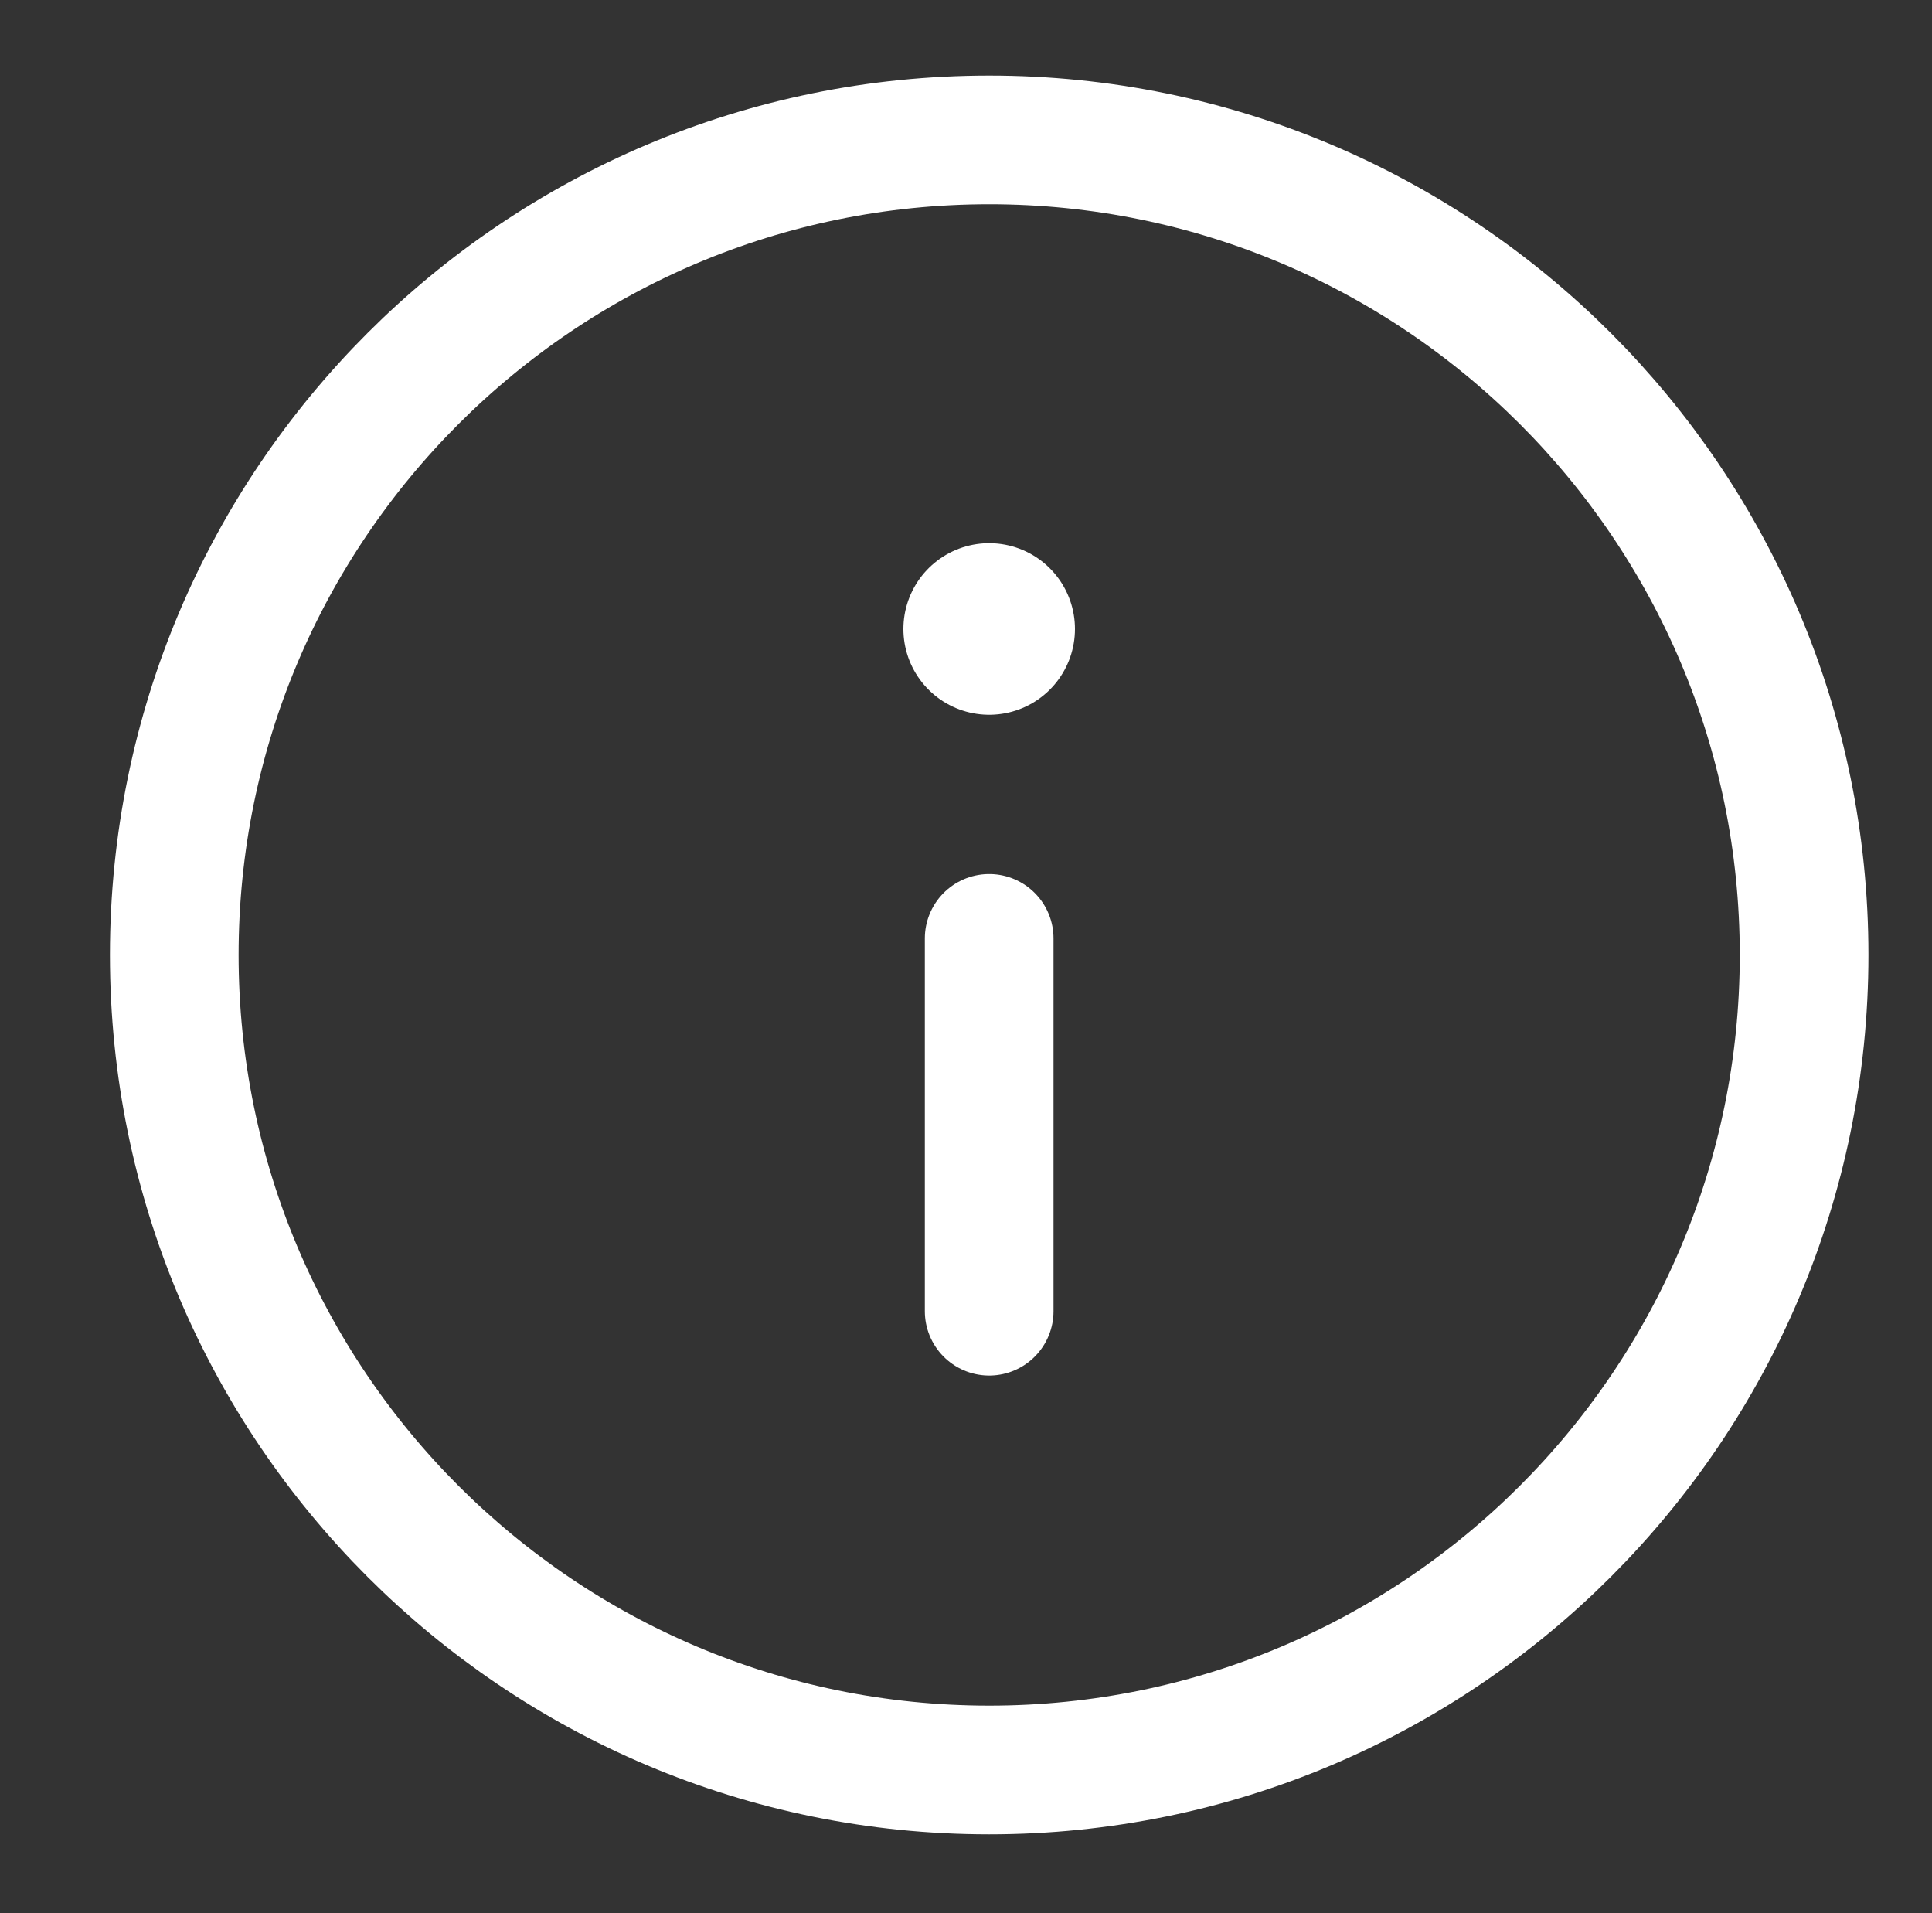
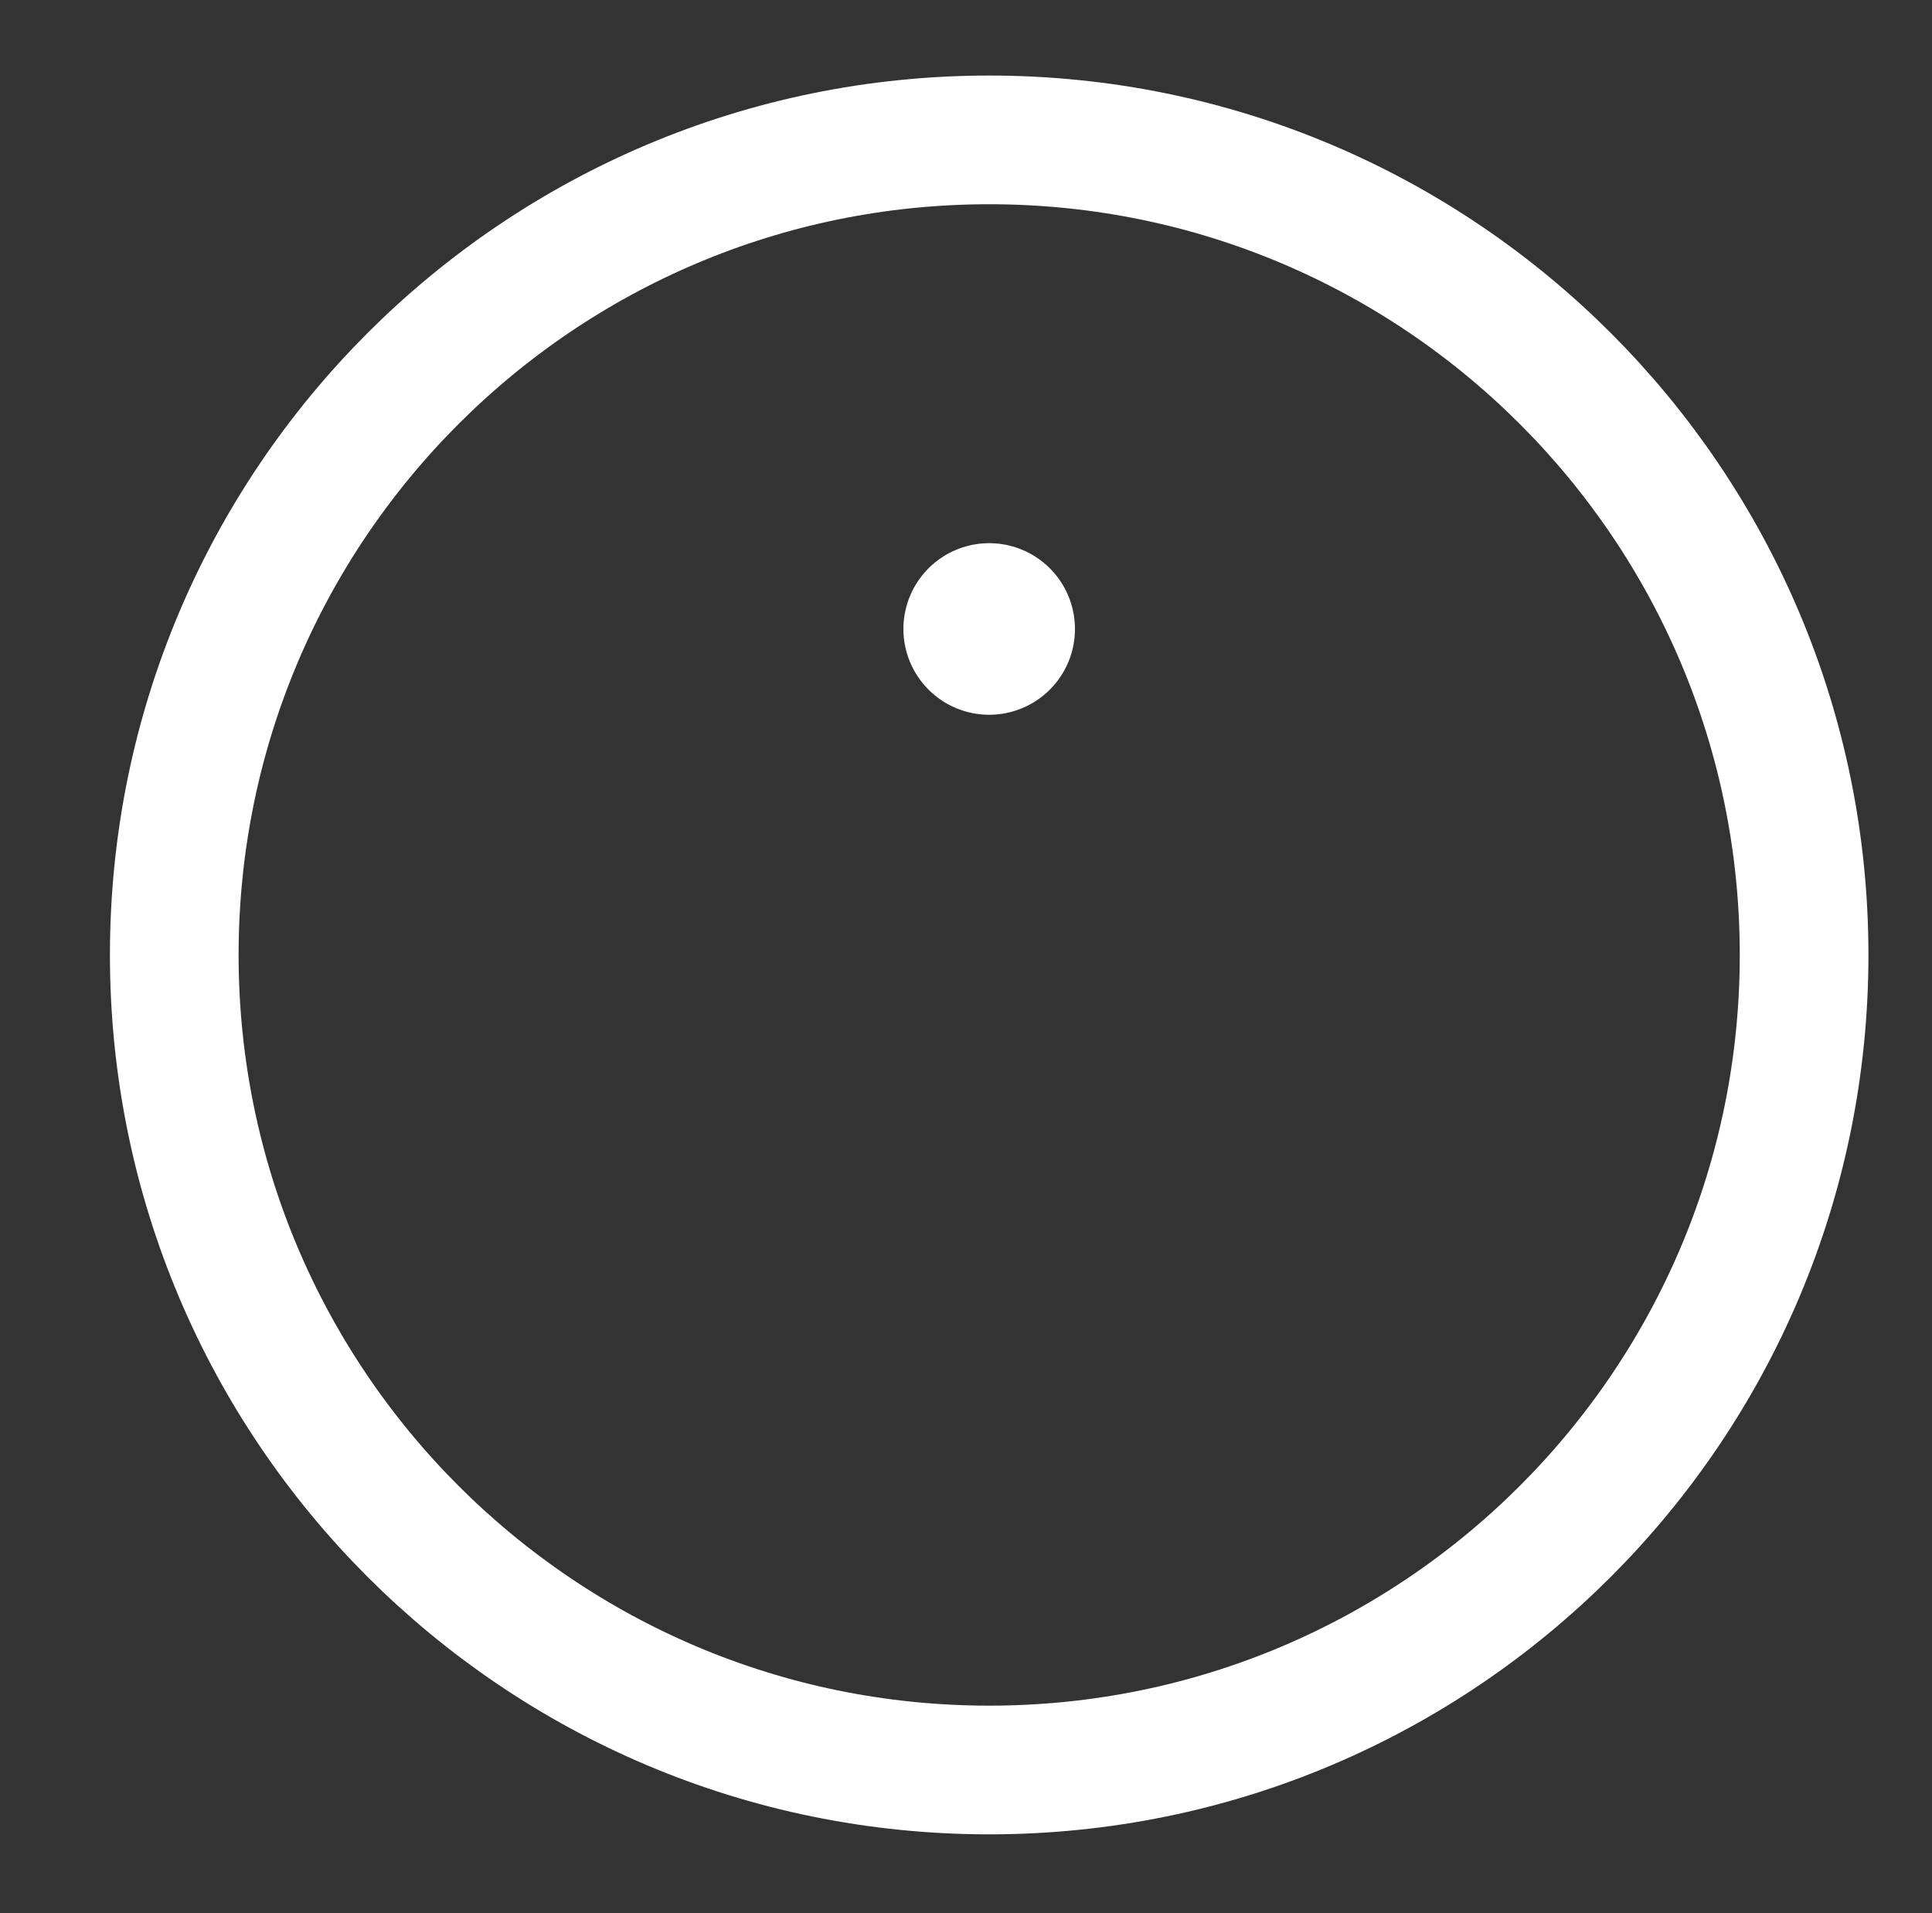
<svg xmlns="http://www.w3.org/2000/svg" version="1.1" id="Layer_1" x="0px" y="0px" width="45.045px" height="44.594px" viewBox="0 0 45.045 44.594" enable-background="new 0 0 45.045 44.594" xml:space="preserve">
  <rect x="0" y="0" width="45.045" height="44.594" fill="#333333" stroke="none" />
  <path fill="none" stroke="#FFFFFF" stroke-width="3" stroke-linecap="round" stroke-linejoin="round" d="M42.063,22.261  c0,10.493-8.507,19-19,19s-19-8.507-19-19c0-10.494,8.507-19,19-19S42.063,11.767,42.063,22.261L42.063,22.261z" />
-   <line fill="none" stroke="#FFFFFF" stroke-width="3" stroke-linecap="round" stroke-linejoin="round" x1="23.063" y1="30.566" x2="23.063" y2="21.875" />
  <line fill="none" stroke="#FFFFFF" stroke-width="4" stroke-linecap="round" stroke-linejoin="round" x1="23.063" y1="14.662" x2="23.063" y2="14.662" />
</svg>